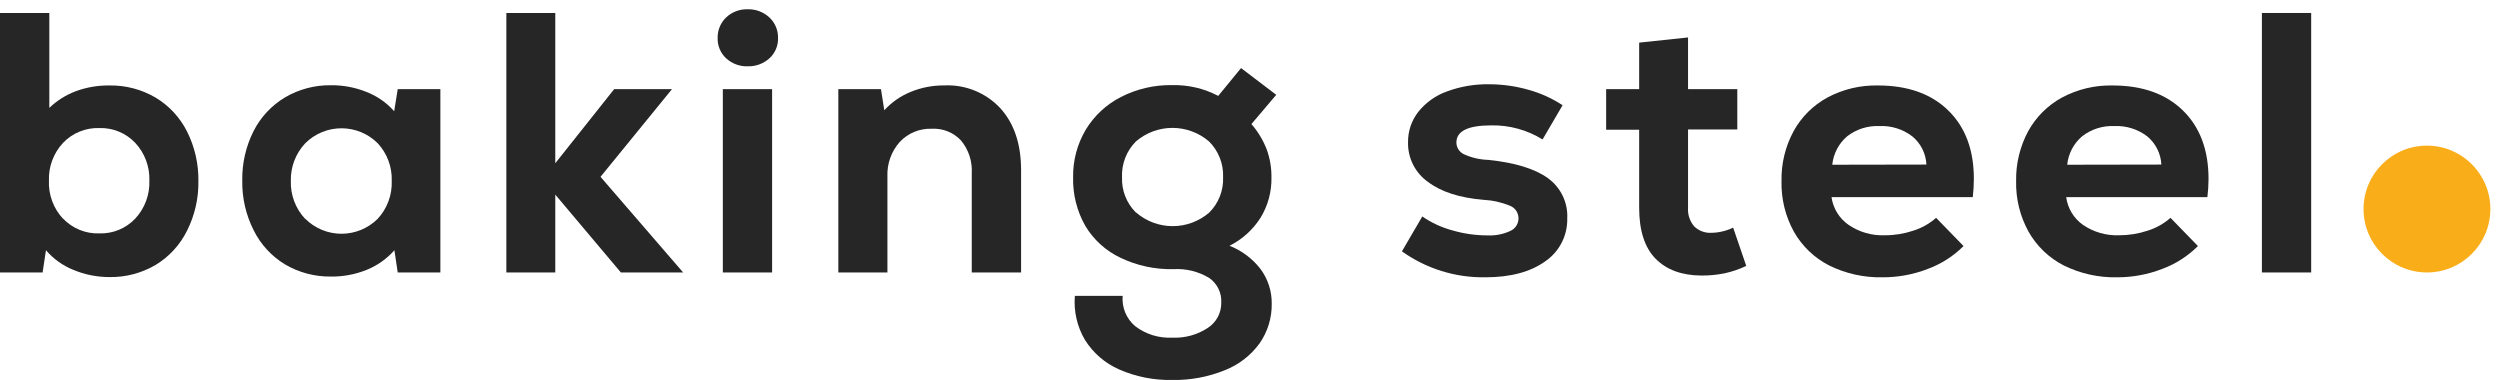
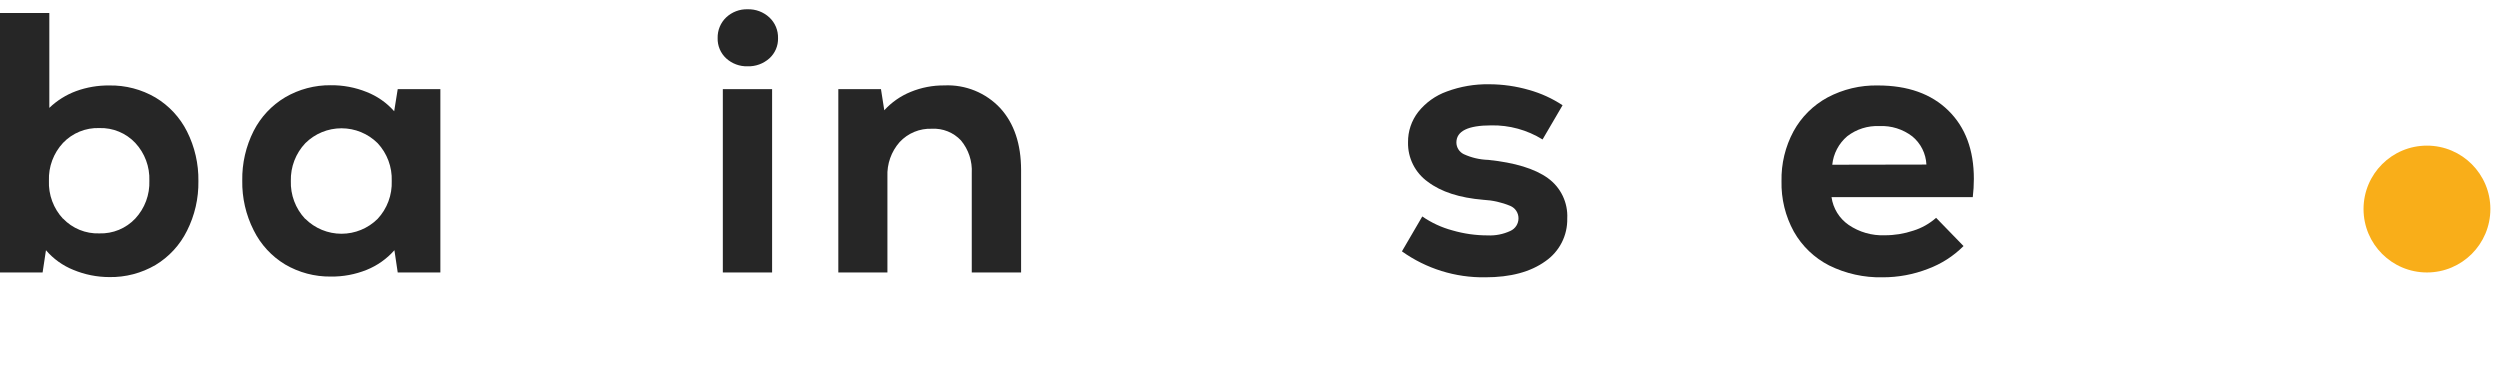
<svg xmlns="http://www.w3.org/2000/svg" fill="none" viewBox="0 0 250 38" height="38" width="250">
  <g clip-path="url(#clip0_202_127)">
    <path fill="#F9AE19" d="M242.695 27.246C246.197 27.246 249.037 24.407 249.037 20.904C249.037 17.402 246.197 14.563 242.695 14.563C239.193 14.563 236.354 17.402 236.354 20.904C236.354 24.407 239.193 27.246 242.695 27.246Z" />
    <path fill="#262626" d="M7.34 26.989C6.28 26.565 5.338 25.89 4.596 25.022L4.26 27.246H0V1.298H4.933V10.787C5.697 10.054 6.603 9.485 7.596 9.116C8.664 8.725 9.795 8.532 10.932 8.546C12.554 8.518 14.152 8.936 15.552 9.755C16.901 10.563 17.993 11.738 18.7 13.143C19.475 14.682 19.866 16.386 19.84 18.11C19.867 19.833 19.476 21.538 18.7 23.077C17.999 24.495 16.907 25.683 15.552 26.499C14.152 27.317 12.554 27.736 10.932 27.708C9.699 27.706 8.479 27.462 7.34 26.989ZM6.302 21.857C6.768 22.346 7.333 22.731 7.959 22.986C8.585 23.242 9.258 23.362 9.934 23.339C10.604 23.36 11.271 23.239 11.89 22.984C12.509 22.728 13.067 22.344 13.527 21.857C13.999 21.349 14.367 20.753 14.608 20.103C14.85 19.454 14.961 18.763 14.936 18.07C14.986 16.673 14.479 15.313 13.527 14.289C13.067 13.802 12.509 13.417 11.89 13.162C11.271 12.906 10.604 12.785 9.934 12.806C9.258 12.783 8.585 12.903 7.959 13.159C7.333 13.415 6.768 13.8 6.302 14.289C5.35 15.313 4.843 16.673 4.893 18.07C4.865 18.765 4.975 19.46 5.217 20.113C5.459 20.765 5.827 21.364 6.302 21.874V21.857Z" />
    <path fill="#262626" d="M28.514 26.447C27.159 25.631 26.067 24.444 25.366 23.026C24.587 21.488 24.196 19.782 24.226 18.058C24.197 16.335 24.588 14.63 25.366 13.091C26.077 11.697 27.169 10.533 28.514 9.732C29.897 8.923 31.474 8.505 33.076 8.523C34.303 8.511 35.52 8.739 36.658 9.196C37.718 9.611 38.664 10.271 39.418 11.124L39.772 8.911H44.037V27.246H39.772L39.441 25.022C38.679 25.886 37.726 26.56 36.658 26.989C35.52 27.446 34.303 27.673 33.076 27.656C31.474 27.675 29.897 27.257 28.514 26.447ZM30.533 21.885C31.494 22.839 32.794 23.375 34.148 23.375C35.503 23.375 36.803 22.839 37.764 21.885C38.236 21.378 38.604 20.782 38.845 20.132C39.087 19.482 39.198 18.791 39.173 18.099C39.223 16.701 38.716 15.341 37.764 14.318C36.803 13.363 35.503 12.828 34.148 12.828C32.794 12.828 31.494 13.363 30.533 14.318C29.571 15.334 29.051 16.689 29.084 18.087C29.039 19.487 29.549 20.849 30.504 21.874L30.533 21.885Z" />
-     <path fill="#262626" d="M55.528 19.461V27.246H50.635V1.298H55.528V16.325L61.419 8.911H67.202L60.051 17.682L68.314 27.246H62.087L55.528 19.461Z" />
    <path fill="#262626" d="M72.614 1.743C73.194 1.197 73.968 0.903 74.764 0.927C75.567 0.904 76.347 1.197 76.937 1.743C77.22 2.007 77.444 2.329 77.594 2.687C77.743 3.045 77.815 3.431 77.804 3.819C77.813 4.198 77.741 4.574 77.591 4.923C77.442 5.271 77.218 5.583 76.937 5.837C76.341 6.371 75.563 6.655 74.764 6.63C73.971 6.655 73.199 6.368 72.614 5.832C72.337 5.575 72.118 5.262 71.971 4.914C71.825 4.566 71.754 4.191 71.764 3.813C71.754 3.428 71.824 3.044 71.97 2.688C72.116 2.331 72.336 2.009 72.614 1.743ZM72.283 8.911H77.21V27.246H72.283V8.911Z" />
    <path fill="#262626" d="M83.832 8.911H88.097L88.428 11.027C89.159 10.227 90.059 9.599 91.063 9.191C92.132 8.751 93.278 8.53 94.433 8.541C95.476 8.492 96.517 8.671 97.484 9.064C98.451 9.458 99.321 10.058 100.033 10.822C101.413 12.342 102.105 14.399 102.109 16.992V27.246H97.176V17.311C97.243 16.125 96.858 14.957 96.098 14.044C95.728 13.649 95.276 13.339 94.773 13.137C94.271 12.935 93.731 12.846 93.19 12.875C92.587 12.851 91.987 12.958 91.43 13.188C90.873 13.418 90.372 13.767 89.962 14.209C89.125 15.158 88.688 16.395 88.742 17.659V27.246H83.832V8.911Z" />
-     <path fill="#262626" d="M111.907 36.941C110.493 36.32 109.3 35.286 108.485 33.975C107.707 32.65 107.358 31.116 107.487 29.584H112.266C112.216 30.155 112.305 30.729 112.524 31.258C112.744 31.787 113.087 32.255 113.526 32.624C114.588 33.431 115.901 33.835 117.233 33.764C118.486 33.822 119.726 33.483 120.774 32.795C121.194 32.524 121.539 32.152 121.775 31.712C122.011 31.272 122.132 30.779 122.126 30.28C122.155 29.793 122.058 29.307 121.843 28.869C121.628 28.431 121.303 28.056 120.9 27.782C119.827 27.143 118.588 26.841 117.341 26.915C115.51 26.957 113.695 26.566 112.043 25.774C110.586 25.086 109.365 23.98 108.536 22.598C107.695 21.121 107.272 19.444 107.31 17.745C107.282 16.07 107.718 14.42 108.57 12.977C109.417 11.577 110.637 10.441 112.095 9.698C113.682 8.887 115.445 8.479 117.227 8.512C118.826 8.475 120.408 8.846 121.824 9.59L124.105 6.807L127.624 9.482L125.143 12.407C125.787 13.149 126.3 13.996 126.66 14.911C126.995 15.823 127.159 16.79 127.145 17.762C127.171 19.168 126.797 20.552 126.067 21.754C125.306 22.962 124.229 23.938 122.953 24.577C124.167 25.053 125.231 25.847 126.032 26.875C126.786 27.879 127.187 29.104 127.173 30.36C127.196 31.786 126.767 33.184 125.947 34.352C125.07 35.552 123.869 36.478 122.485 37.02C120.822 37.696 119.039 38.028 117.244 37.996C115.409 38.039 113.587 37.678 111.907 36.941ZM113.617 21.258C114.633 22.133 115.929 22.615 117.27 22.615C118.611 22.615 119.907 22.133 120.923 21.258C121.386 20.797 121.748 20.244 121.987 19.635C122.225 19.027 122.335 18.375 122.309 17.722C122.335 17.06 122.224 16.4 121.981 15.783C121.739 15.167 121.37 14.607 120.9 14.141C119.883 13.269 118.587 12.789 117.247 12.789C115.907 12.789 114.612 13.269 113.595 14.141C113.127 14.609 112.763 15.169 112.523 15.785C112.284 16.402 112.175 17.061 112.203 17.722C112.178 18.376 112.288 19.027 112.528 19.636C112.767 20.245 113.13 20.797 113.595 21.258H113.617Z" />
    <path fill="#262626" d="M140.193 25.136L142.229 21.646C143.144 22.278 144.16 22.748 145.234 23.037C146.377 23.37 147.562 23.54 148.753 23.539C149.538 23.578 150.321 23.425 151.034 23.094C151.277 22.986 151.484 22.809 151.629 22.585C151.773 22.361 151.85 22.1 151.849 21.834C151.851 21.569 151.775 21.31 151.63 21.089C151.485 20.867 151.277 20.694 151.034 20.591C150.174 20.233 149.26 20.027 148.331 19.98C145.958 19.783 144.11 19.184 142.787 18.184C142.159 17.737 141.65 17.143 141.304 16.454C140.959 15.765 140.786 15.002 140.803 14.232C140.789 13.132 141.149 12.061 141.824 11.192C142.567 10.261 143.554 9.554 144.675 9.151C146.032 8.647 147.471 8.401 148.918 8.426C150.269 8.428 151.613 8.62 152.91 8.997C154.098 9.329 155.228 9.845 156.257 10.525L154.256 13.947C152.717 12.992 150.934 12.503 149.123 12.538C146.804 12.538 145.643 13.108 145.639 14.249C145.64 14.494 145.711 14.733 145.842 14.94C145.973 15.147 146.159 15.312 146.38 15.418C147.149 15.771 147.981 15.965 148.827 15.988C151.488 16.262 153.473 16.869 154.78 17.808C155.417 18.264 155.928 18.873 156.268 19.578C156.608 20.284 156.765 21.063 156.725 21.845C156.744 22.682 156.555 23.51 156.175 24.256C155.795 25.001 155.235 25.641 154.547 26.117C153.056 27.193 151.051 27.73 148.53 27.73C145.545 27.778 142.624 26.869 140.193 25.136Z" />
-     <path fill="#262626" d="M165.564 25.877C164.462 24.759 163.913 23.049 163.916 20.744V12.972H160.614V8.911H163.916V4.263L168.804 3.744V8.911H173.731V12.949H168.804V20.762C168.755 21.441 168.974 22.112 169.414 22.632C169.639 22.853 169.907 23.024 170.201 23.136C170.496 23.248 170.81 23.298 171.125 23.282C171.884 23.271 172.631 23.094 173.315 22.763L174.626 26.59C173.935 26.92 173.208 27.169 172.459 27.331C171.697 27.485 170.921 27.56 170.144 27.554C168.188 27.542 166.665 26.989 165.564 25.877Z" />
    <path fill="#262626" d="M182.912 26.544C181.432 25.788 180.207 24.614 179.388 23.168C178.536 21.621 178.109 19.876 178.151 18.11C178.115 16.372 178.53 14.655 179.354 13.126C180.137 11.698 181.315 10.526 182.747 9.749C184.297 8.924 186.033 8.509 187.788 8.546C190.777 8.546 193.124 9.381 194.831 11.05C196.538 12.719 197.39 15 197.386 17.893C197.385 18.501 197.349 19.108 197.278 19.712H183.152C183.229 20.268 183.421 20.802 183.716 21.281C184.01 21.759 184.401 22.17 184.863 22.49C185.926 23.214 187.193 23.578 188.478 23.527C189.448 23.53 190.411 23.375 191.33 23.066C192.173 22.804 192.95 22.367 193.611 21.782L196.354 24.605C195.346 25.613 194.132 26.391 192.795 26.887C191.352 27.448 189.816 27.734 188.267 27.73C186.413 27.774 184.575 27.367 182.912 26.544ZM192.641 16.456C192.616 15.914 192.478 15.384 192.235 14.898C191.993 14.413 191.651 13.984 191.233 13.639C190.291 12.916 189.123 12.55 187.937 12.607C186.78 12.556 185.643 12.915 184.726 13.622C183.877 14.343 183.339 15.365 183.226 16.473L192.641 16.456Z" />
-     <path fill="#262626" d="M206.374 26.544C204.896 25.788 203.672 24.614 202.855 23.168C202.001 21.622 201.572 19.876 201.612 18.11C201.579 16.373 201.994 14.656 202.815 13.126C203.599 11.698 204.777 10.526 206.208 9.749C207.758 8.924 209.494 8.509 211.25 8.546C214.238 8.546 216.586 9.381 218.293 11.05C220 12.719 220.853 15 220.853 17.893C220.85 18.501 220.812 19.109 220.739 19.712H206.619C206.693 20.266 206.88 20.799 207.17 21.277C207.459 21.755 207.845 22.168 208.301 22.49C209.364 23.214 210.632 23.578 211.917 23.527C212.886 23.529 213.849 23.373 214.768 23.066C215.611 22.805 216.389 22.368 217.05 21.782L219.793 24.605C218.784 25.613 217.57 26.391 216.234 26.887C214.8 27.445 213.274 27.731 211.735 27.73C209.878 27.773 208.039 27.366 206.374 26.544ZM216.137 16.456C216.109 15.915 215.97 15.385 215.727 14.9C215.485 14.415 215.145 13.986 214.728 13.639C213.784 12.916 212.614 12.551 211.427 12.607C210.272 12.555 209.136 12.915 208.222 13.622C207.37 14.341 206.832 15.364 206.722 16.473L216.137 16.456Z" />
-     <path fill="#262626" d="M226.191 1.298H231.118V27.246H226.191V1.298Z" />
+     <path fill="#262626" d="M226.191 1.298H231.118H226.191V1.298Z" />
  </g>
  <defs>
    <clipPath id="clip0_202_127">
      <rect fill="white" height="38" width="249.317" />
    </clipPath>
  </defs>
</svg>